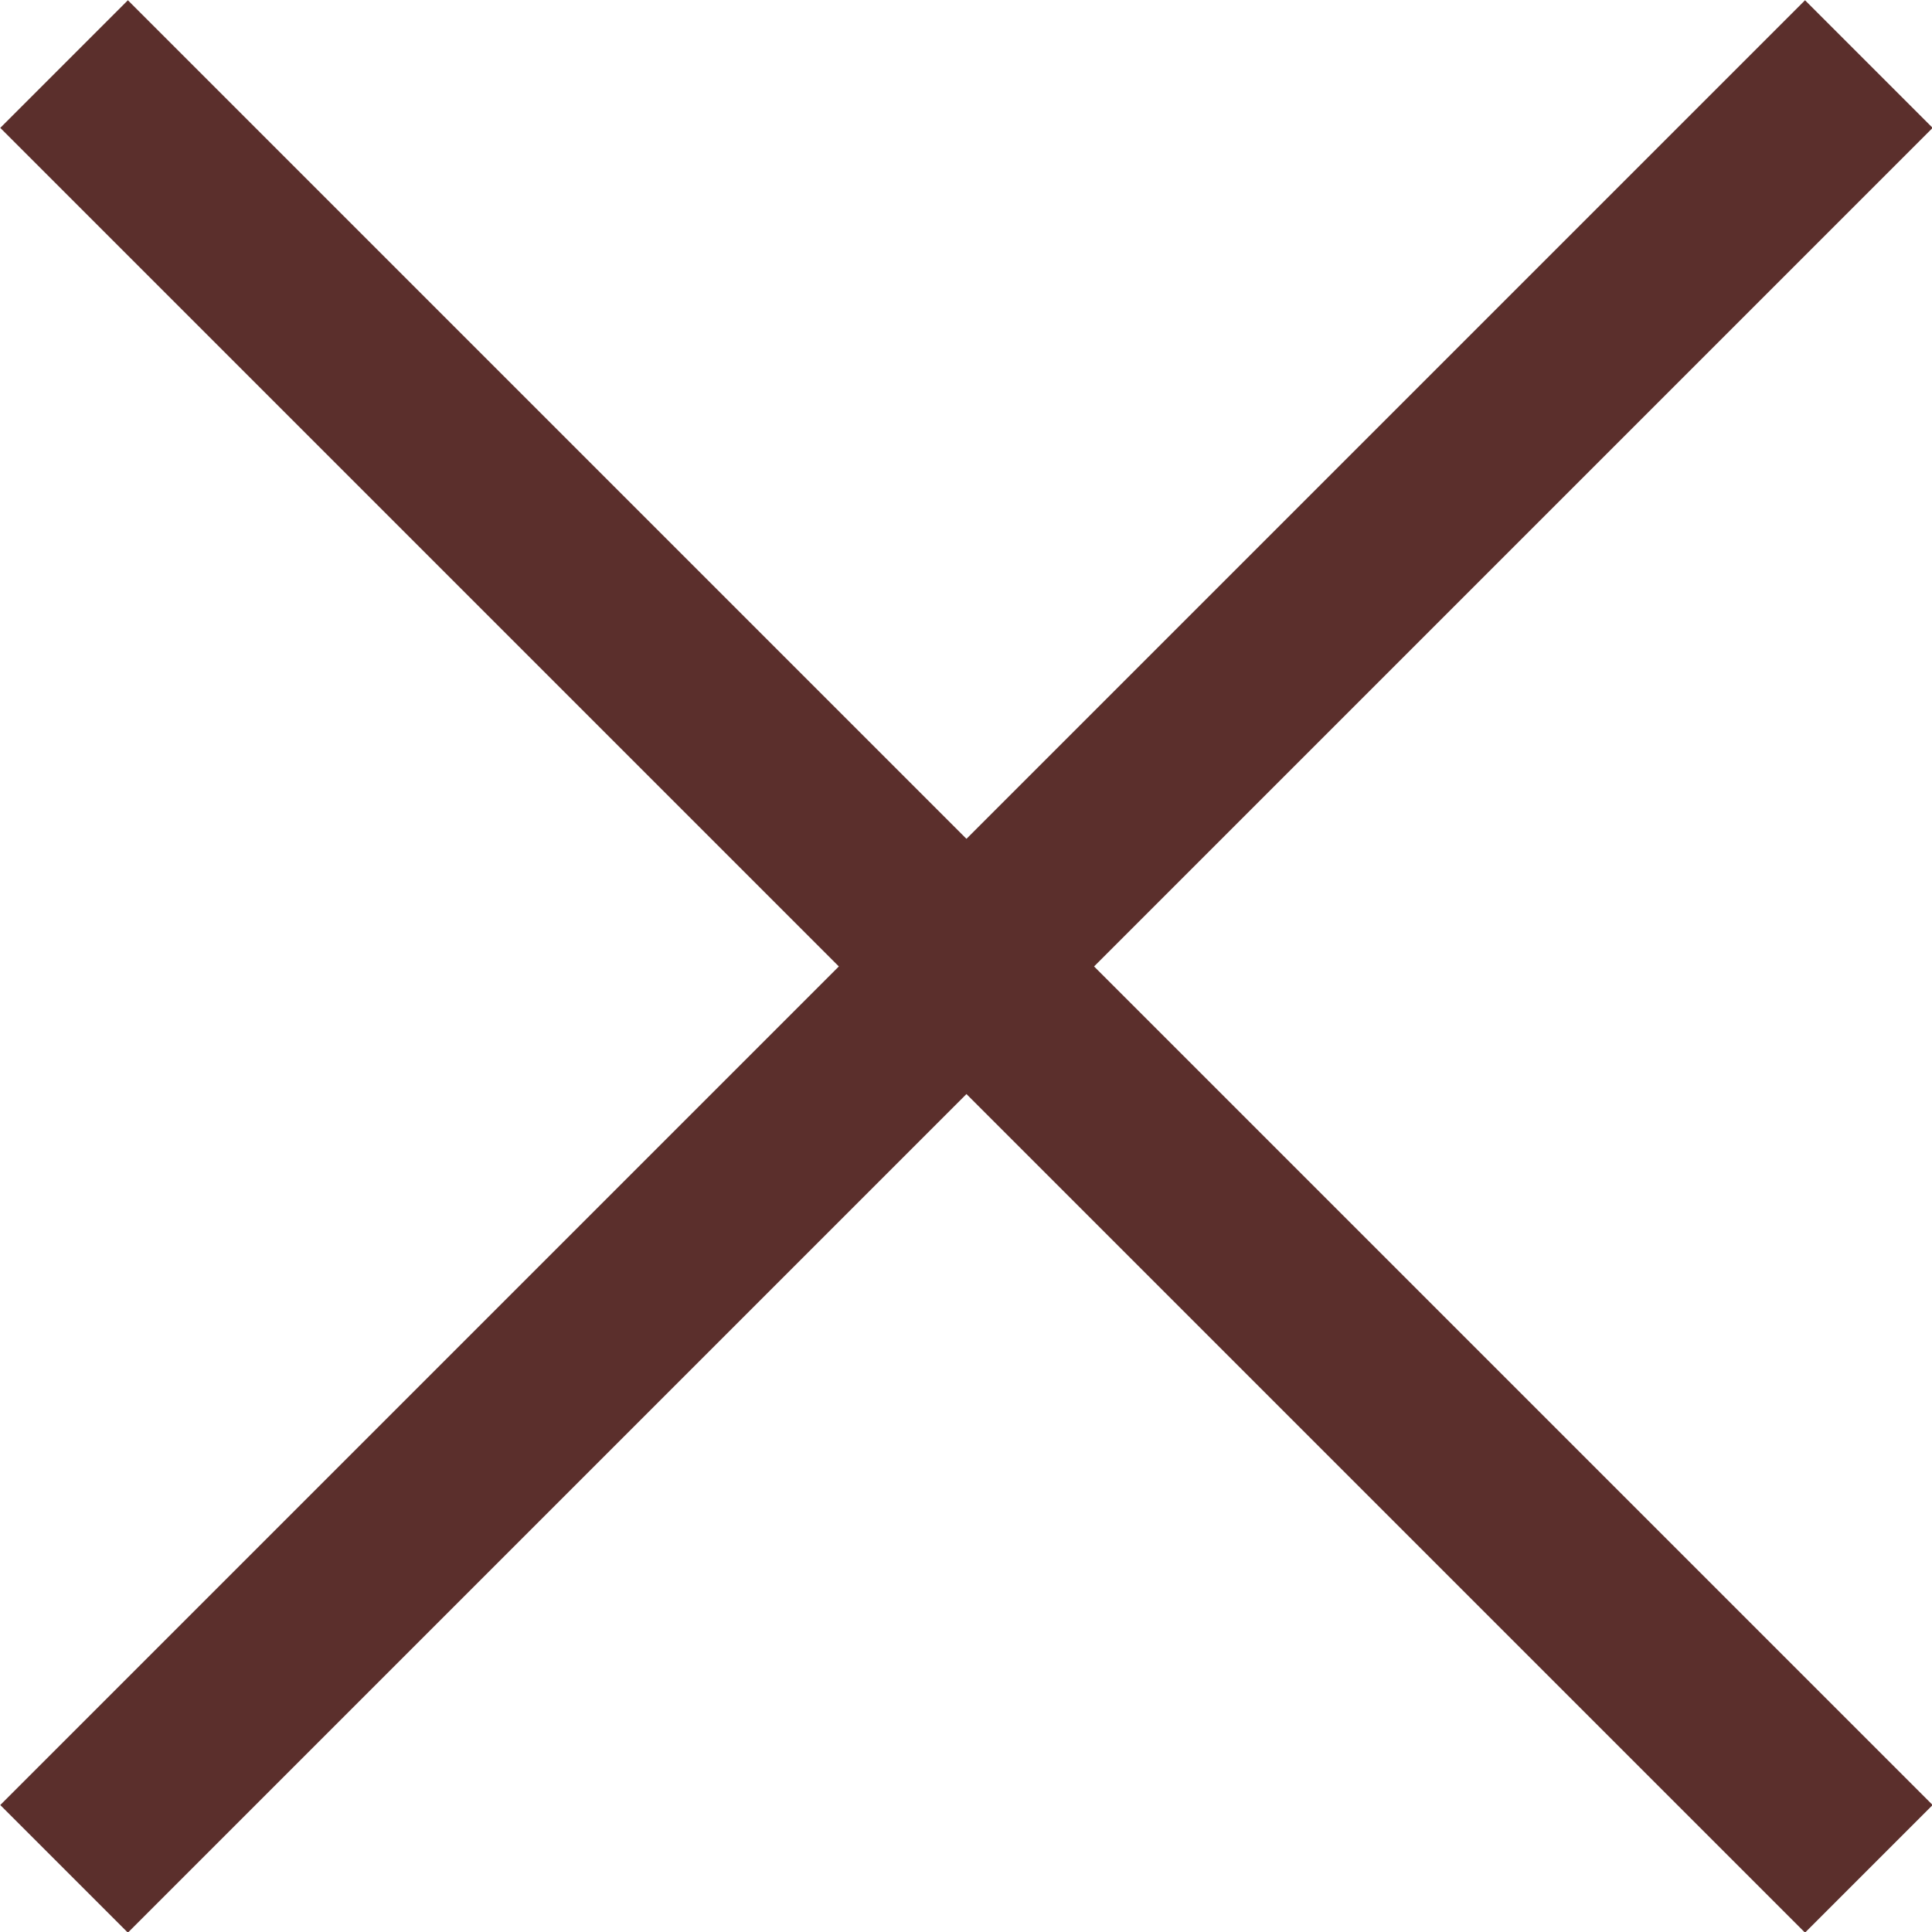
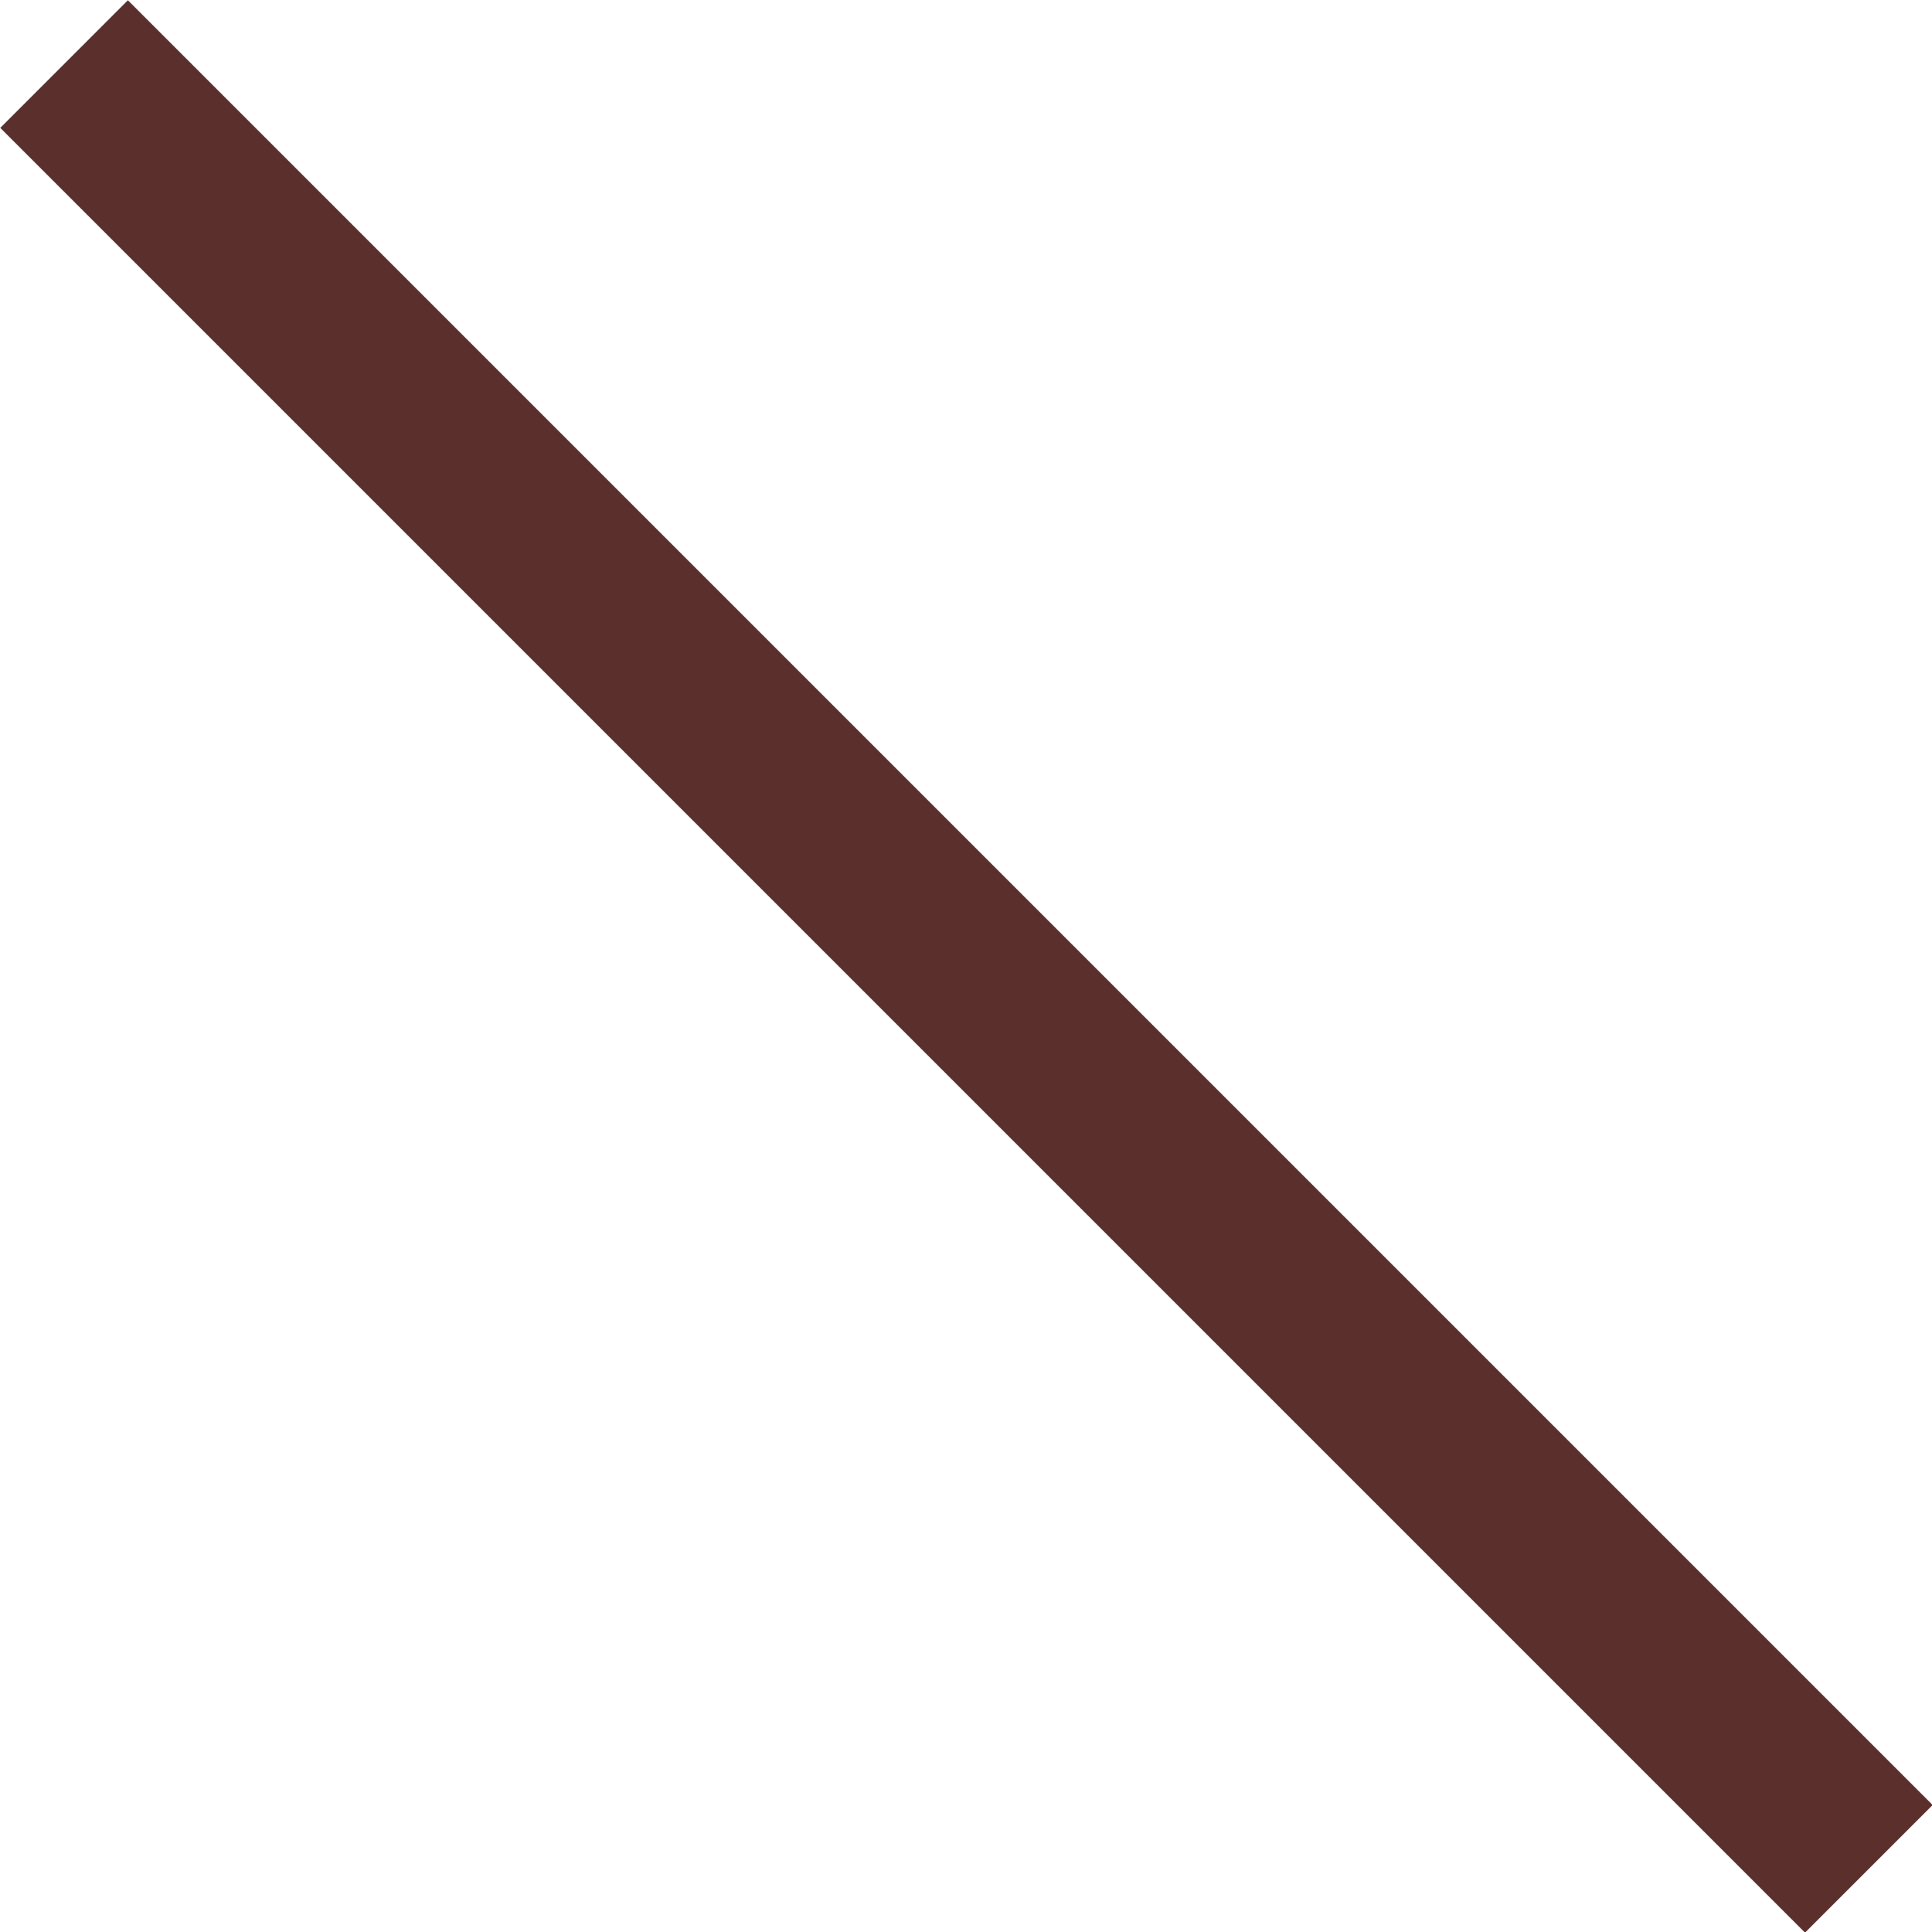
<svg xmlns="http://www.w3.org/2000/svg" id="Layer_2" viewBox="0 0 21.41 21.41">
  <g id="_プライバシー">
    <g>
      <line x1=".71" y1=".71" x2="20.71" y2="20.71" style="fill:none; stroke:#5B2F2C; stroke-miterlimit:1; stroke-width:2px;" />
-       <line x1="20.71" y1=".71" x2=".71" y2="20.71" style="fill:none; stroke:#5B2F2C; stroke-miterlimit:1; stroke-width:2px;" />
    </g>
  </g>
</svg>